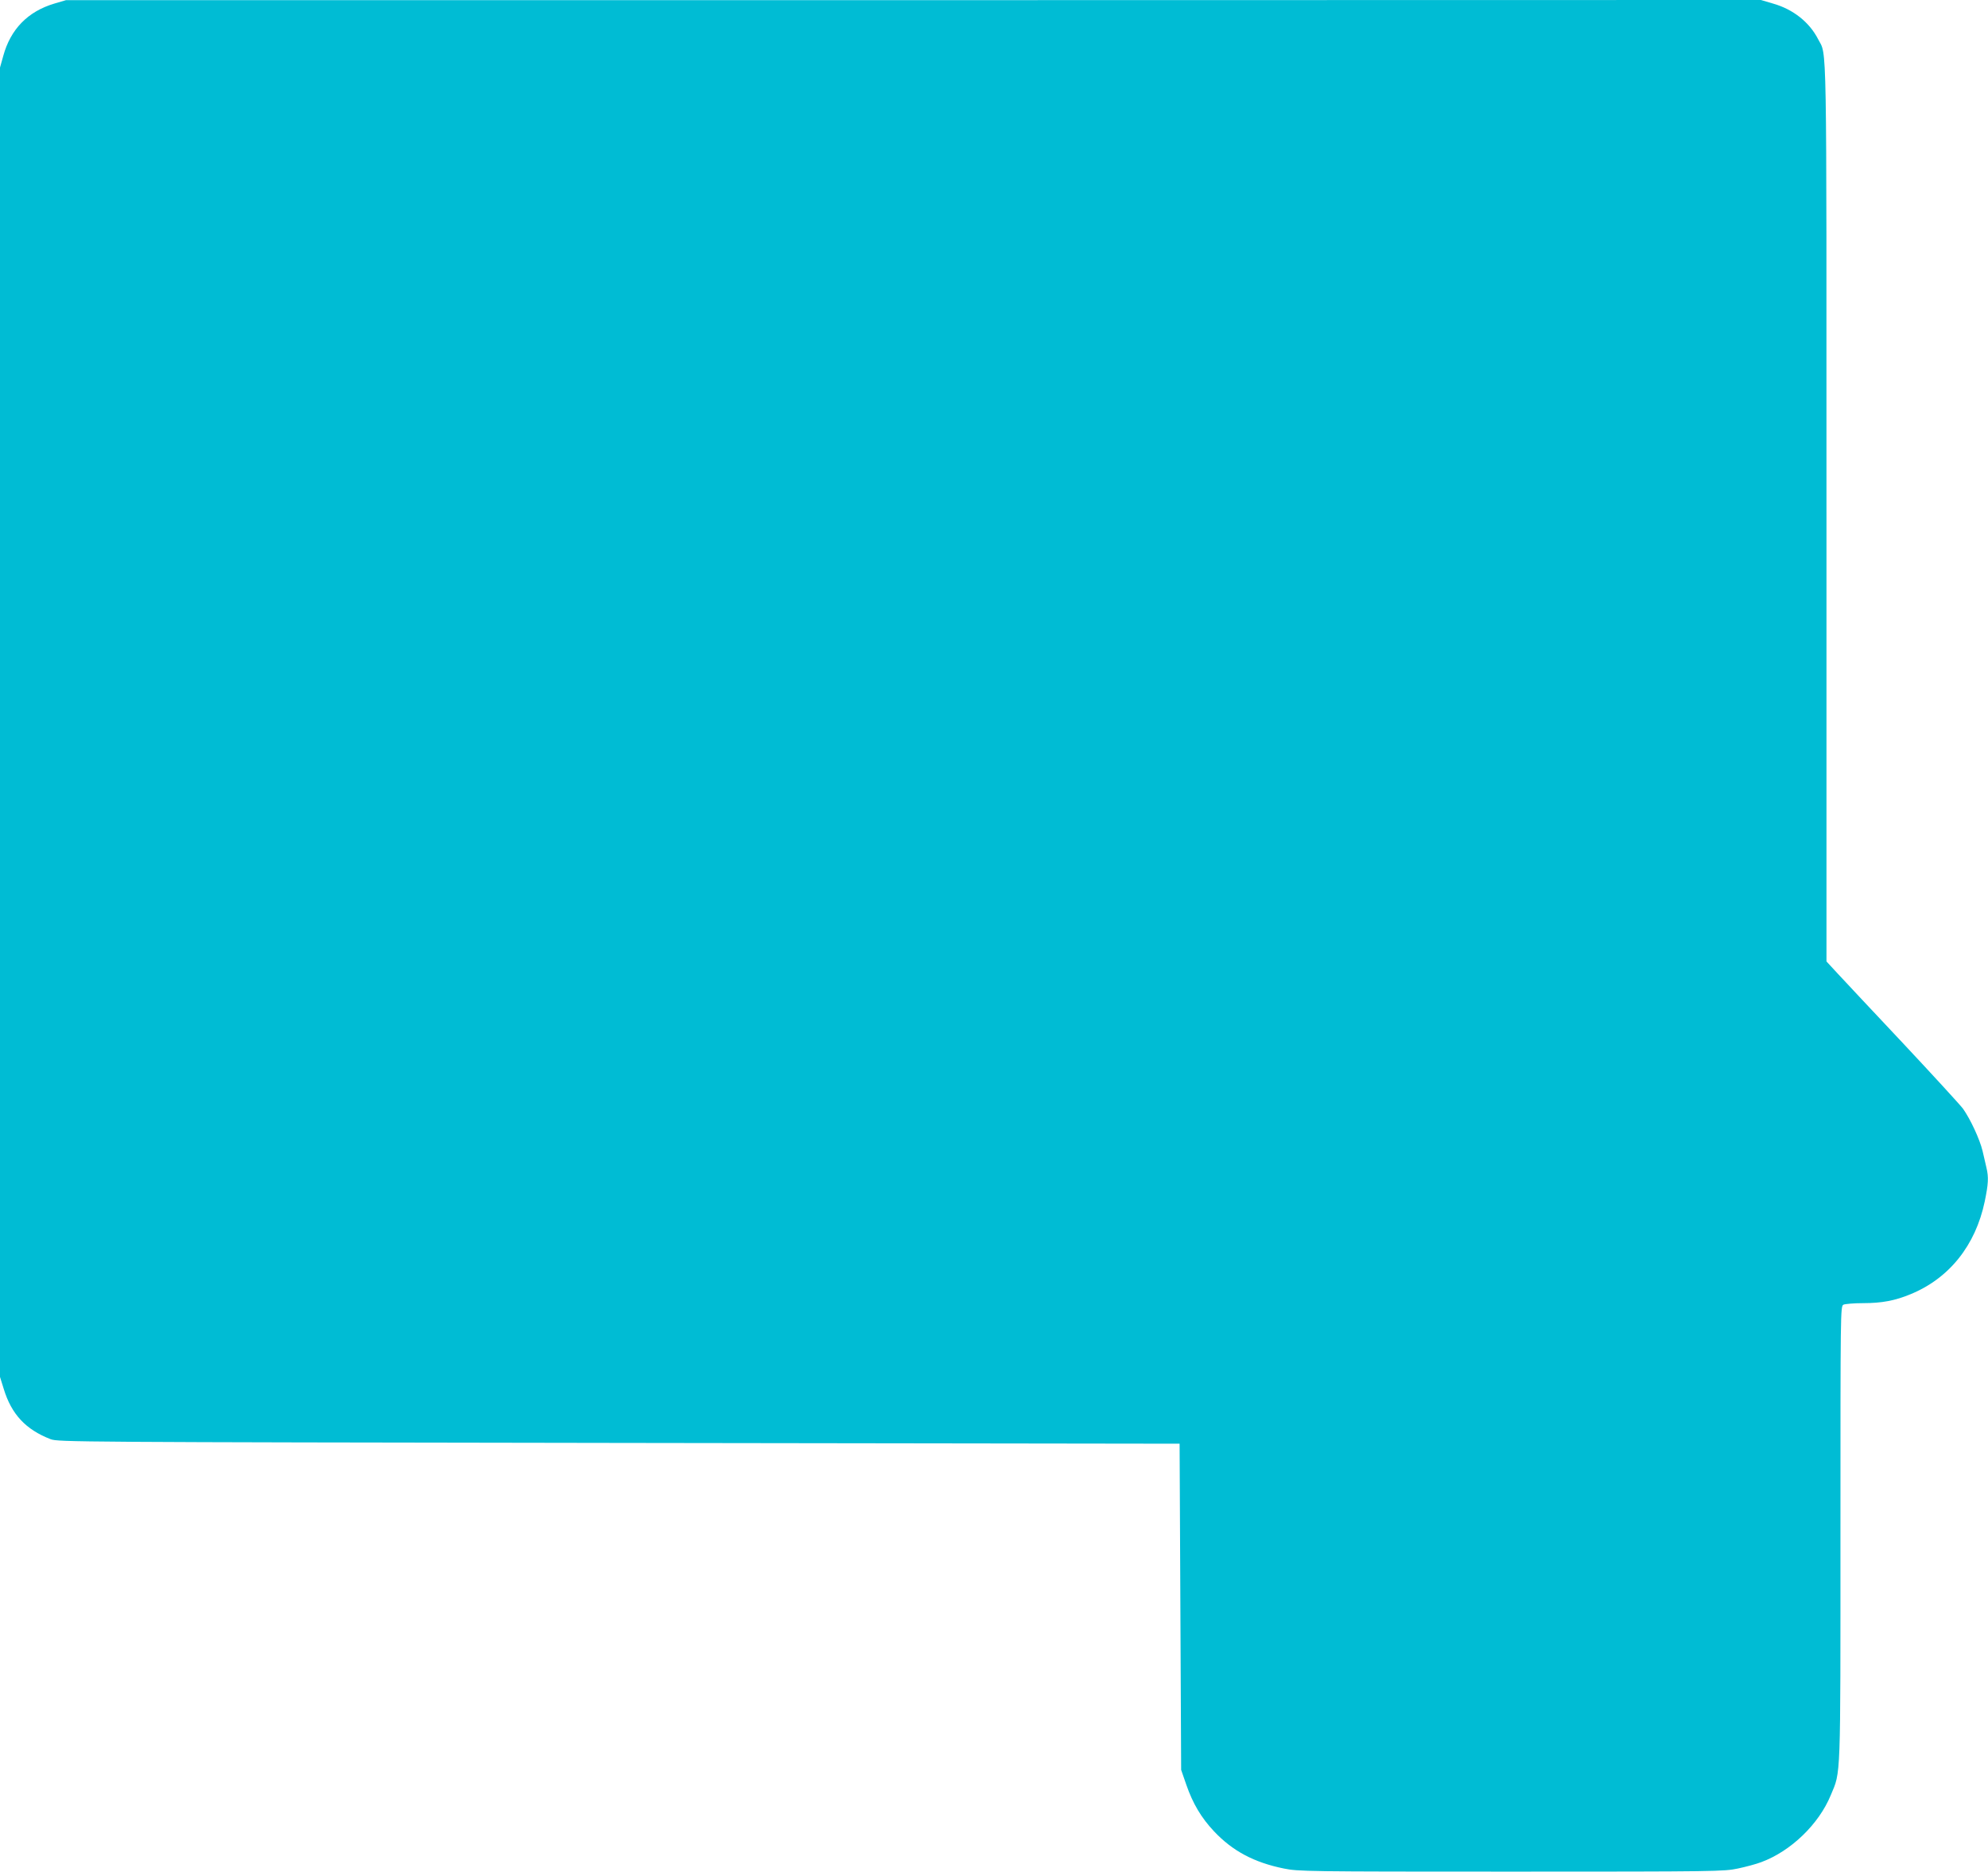
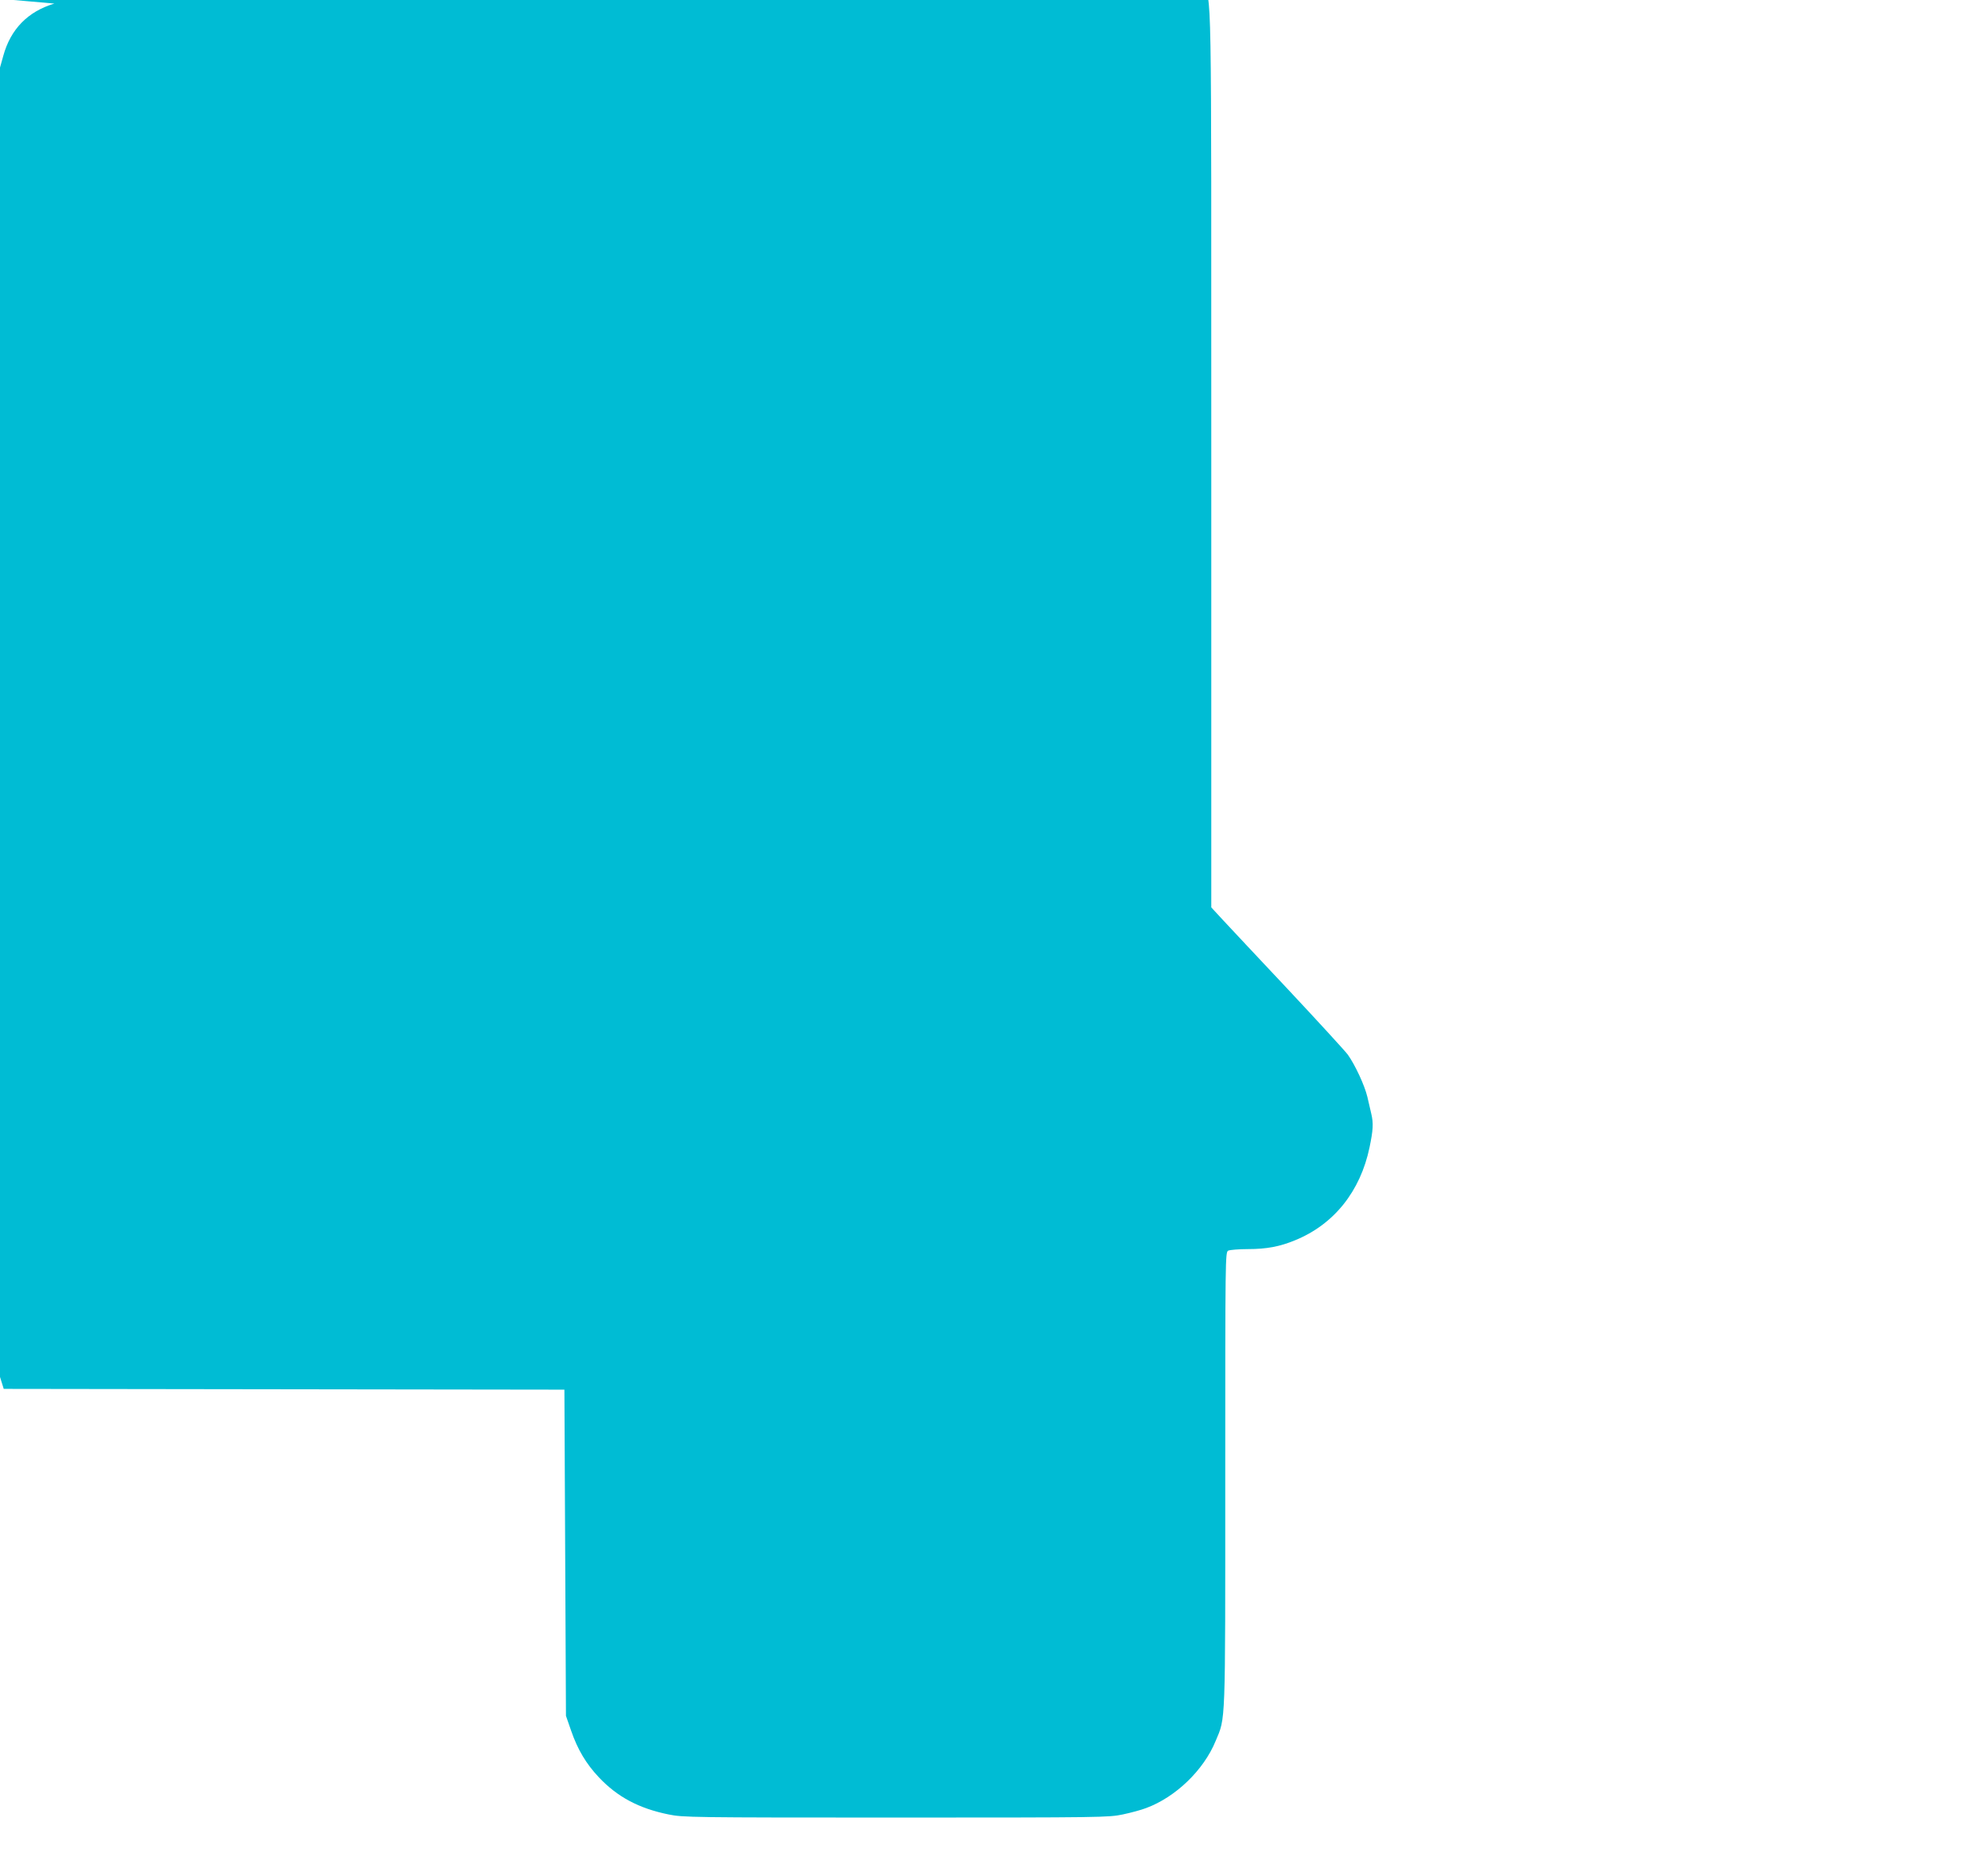
<svg xmlns="http://www.w3.org/2000/svg" version="1.0" width="1280pt" height="1205pt" viewBox="0 0 1280 1205" preserveAspectRatio="xMidYMid meet">
  <g transform="translate(0,1205) scale(0.1,-0.1)" fill="#00bcd4" stroke="none">
-     <path d="M350 12027 c-171 -51 -282 -165 -329 -337 l-21 -75 0 -4215 0 -4215 24 -77 c50 -164 142 -262 302 -324 48 -18 156 -19 3659 -24 l3610 -5 5 -1050 5 -1050 33 -95 c42 -122 97 -214 179 -301 119 -126 257 -200 449 -239 93 -19 141 -20 1463 -20 1331 0 1370 1 1461 20 52 11 119 29 150 41 190 70 371 244 448 432 65 155 62 79 62 1686 0 1434 0 1460 19 1471 11 5 68 10 128 10 119 0 204 16 303 57 250 102 420 315 479 598 23 111 26 155 11 217 -6 24 -17 72 -25 108 -18 75 -78 204 -126 272 -19 25 -192 214 -385 420 -193 205 -383 408 -422 450 l-72 78 0 2888 c0 3142 4 2937 -54 3050 -56 109 -160 192 -290 229 l-78 23 -5457 -1 -5456 0 -75 -22z" />
+     <path d="M350 12027 c-171 -51 -282 -165 -329 -337 l-21 -75 0 -4215 0 -4215 24 -77 l3610 -5 5 -1050 5 -1050 33 -95 c42 -122 97 -214 179 -301 119 -126 257 -200 449 -239 93 -19 141 -20 1463 -20 1331 0 1370 1 1461 20 52 11 119 29 150 41 190 70 371 244 448 432 65 155 62 79 62 1686 0 1434 0 1460 19 1471 11 5 68 10 128 10 119 0 204 16 303 57 250 102 420 315 479 598 23 111 26 155 11 217 -6 24 -17 72 -25 108 -18 75 -78 204 -126 272 -19 25 -192 214 -385 420 -193 205 -383 408 -422 450 l-72 78 0 2888 c0 3142 4 2937 -54 3050 -56 109 -160 192 -290 229 l-78 23 -5457 -1 -5456 0 -75 -22z" />
  </g>
</svg>